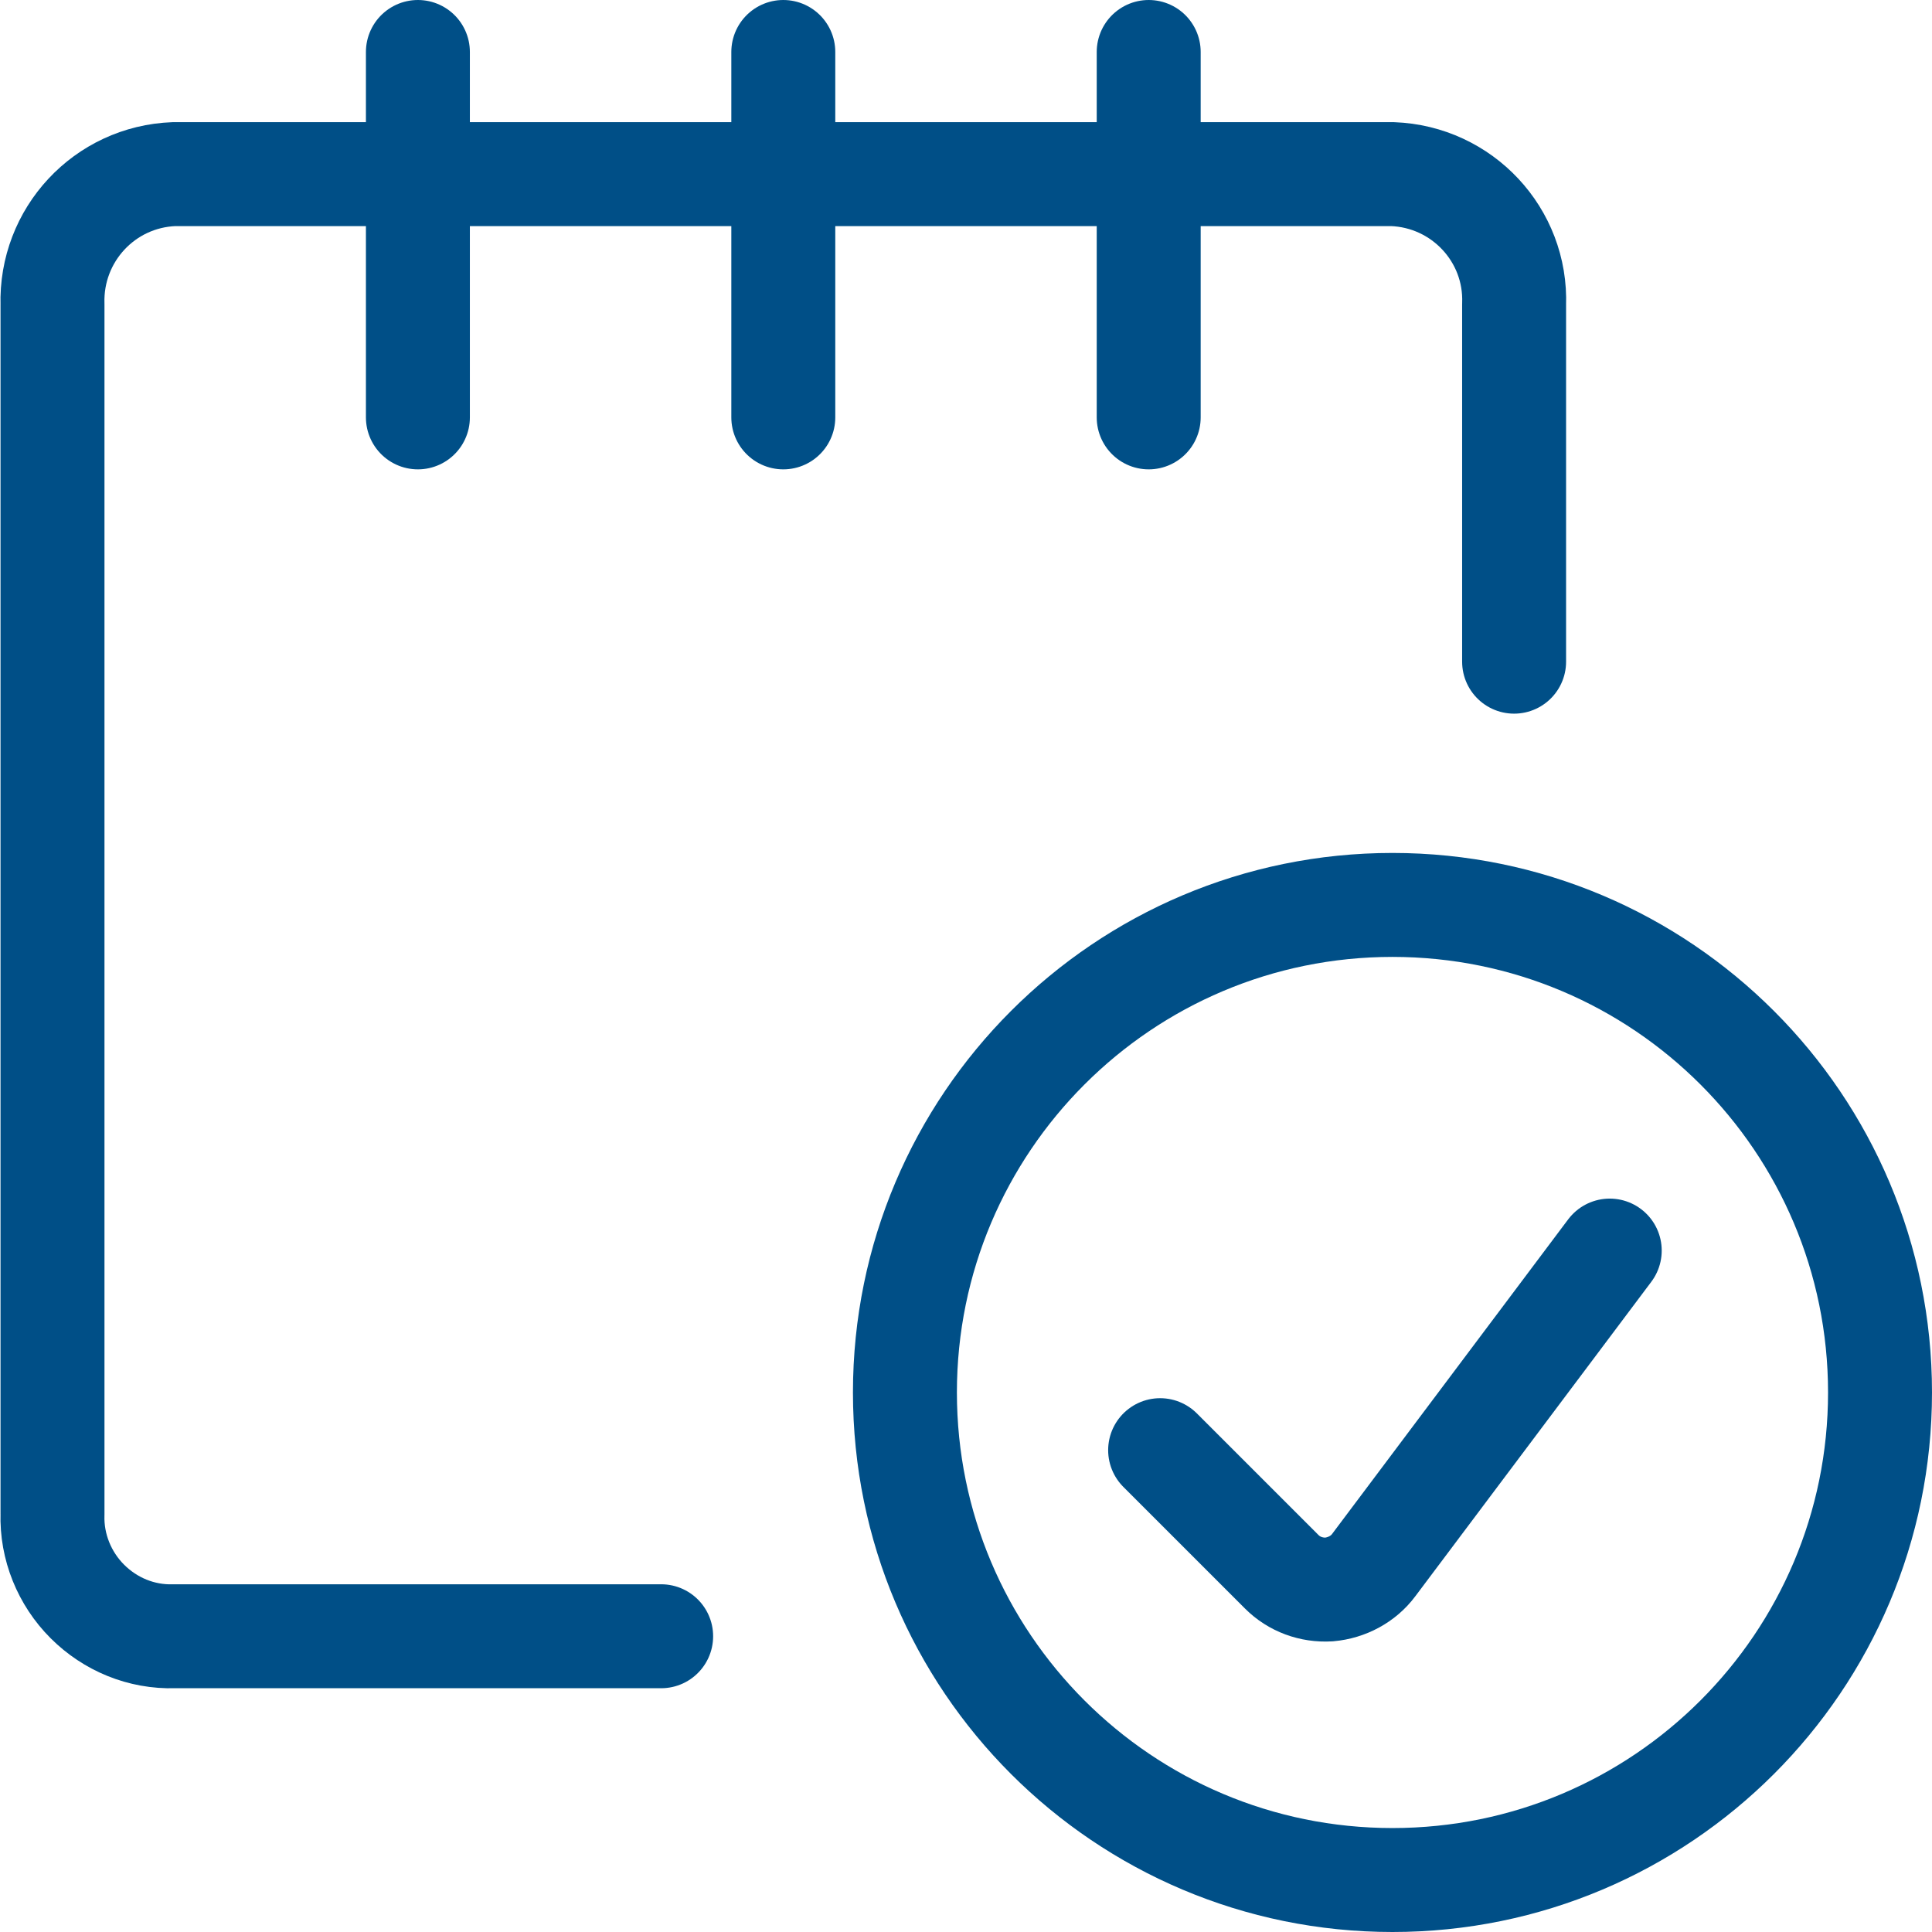
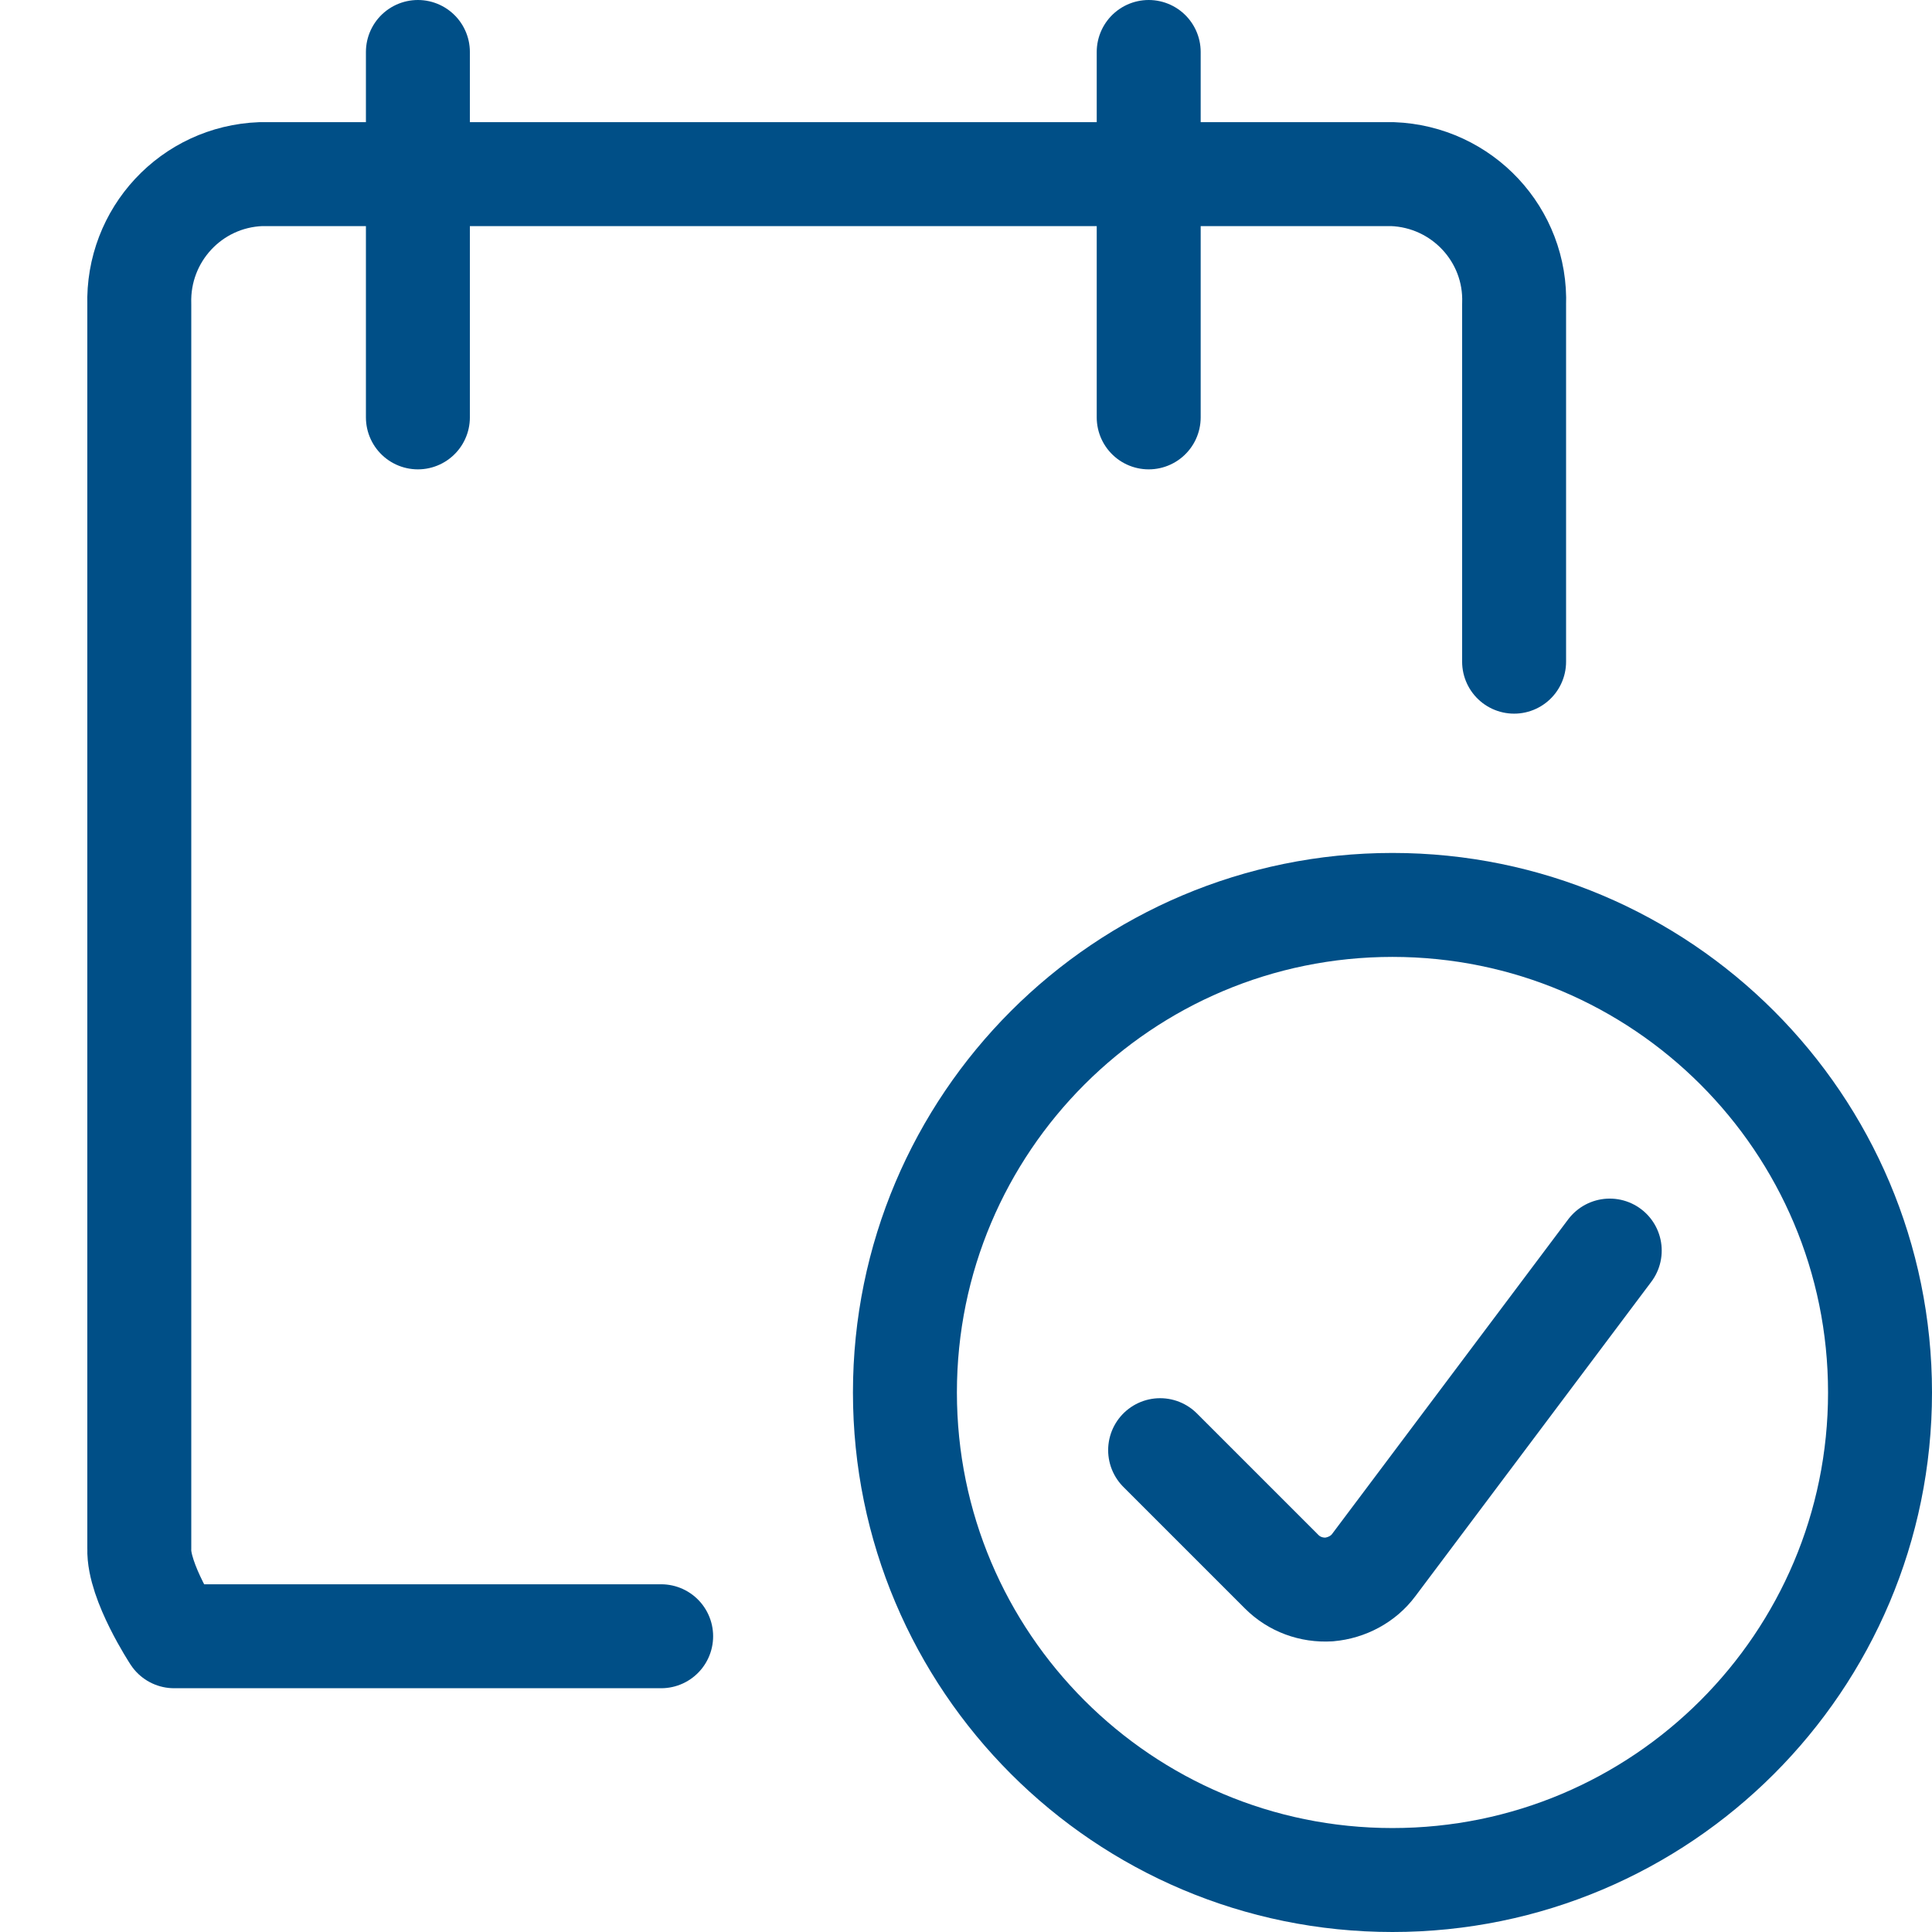
<svg xmlns="http://www.w3.org/2000/svg" viewBox="0 0 37.17 37.17">
  <defs>
    <style>.m{fill:none;stroke:#004f87;stroke-linecap:round;stroke-linejoin:round;stroke-width:2px;}</style>
  </defs>
  <g id="a" />
  <g id="b">
    <g id="c">
      <g id="d">
        <g id="e">
          <g id="f">
            <path id="g" class="m" d="M26.79,36.17c5.18,0,9.38-4.2,9.38-9.38s-4.2-9.38-9.38-9.38-9.38,4.2-9.38,9.38,4.2,9.38,9.38,9.38Z" />
            <path id="h" class="m" d="M30.97,24.06l-4.54,6.05c-.2,.27-.52,.44-.86,.47-.34,.02-.67-.1-.91-.34l-2.34-2.34" />
-             <path id="i" class="m" d="M12.72,31.48H3.35c-.63,.02-1.23-.23-1.67-.67s-.69-1.05-.67-1.68V5.86c-.04-1.34,1-2.46,2.34-2.51H26.79c1.34,.05,2.39,1.17,2.34,2.51v6.87" />
+             <path id="i" class="m" d="M12.72,31.48H3.35s-.69-1.05-.67-1.68V5.86c-.04-1.34,1-2.46,2.34-2.51H26.79c1.34,.05,2.39,1.17,2.34,2.51v6.87" />
            <path id="j" class="m" d="M8.04,1v7.03" />
-             <path id="k" class="m" d="M15.07,1v7.03" />
            <path id="l" class="m" d="M22.1,1v7.03" />
          </g>
        </g>
      </g>
    </g>
  </g>
</svg>